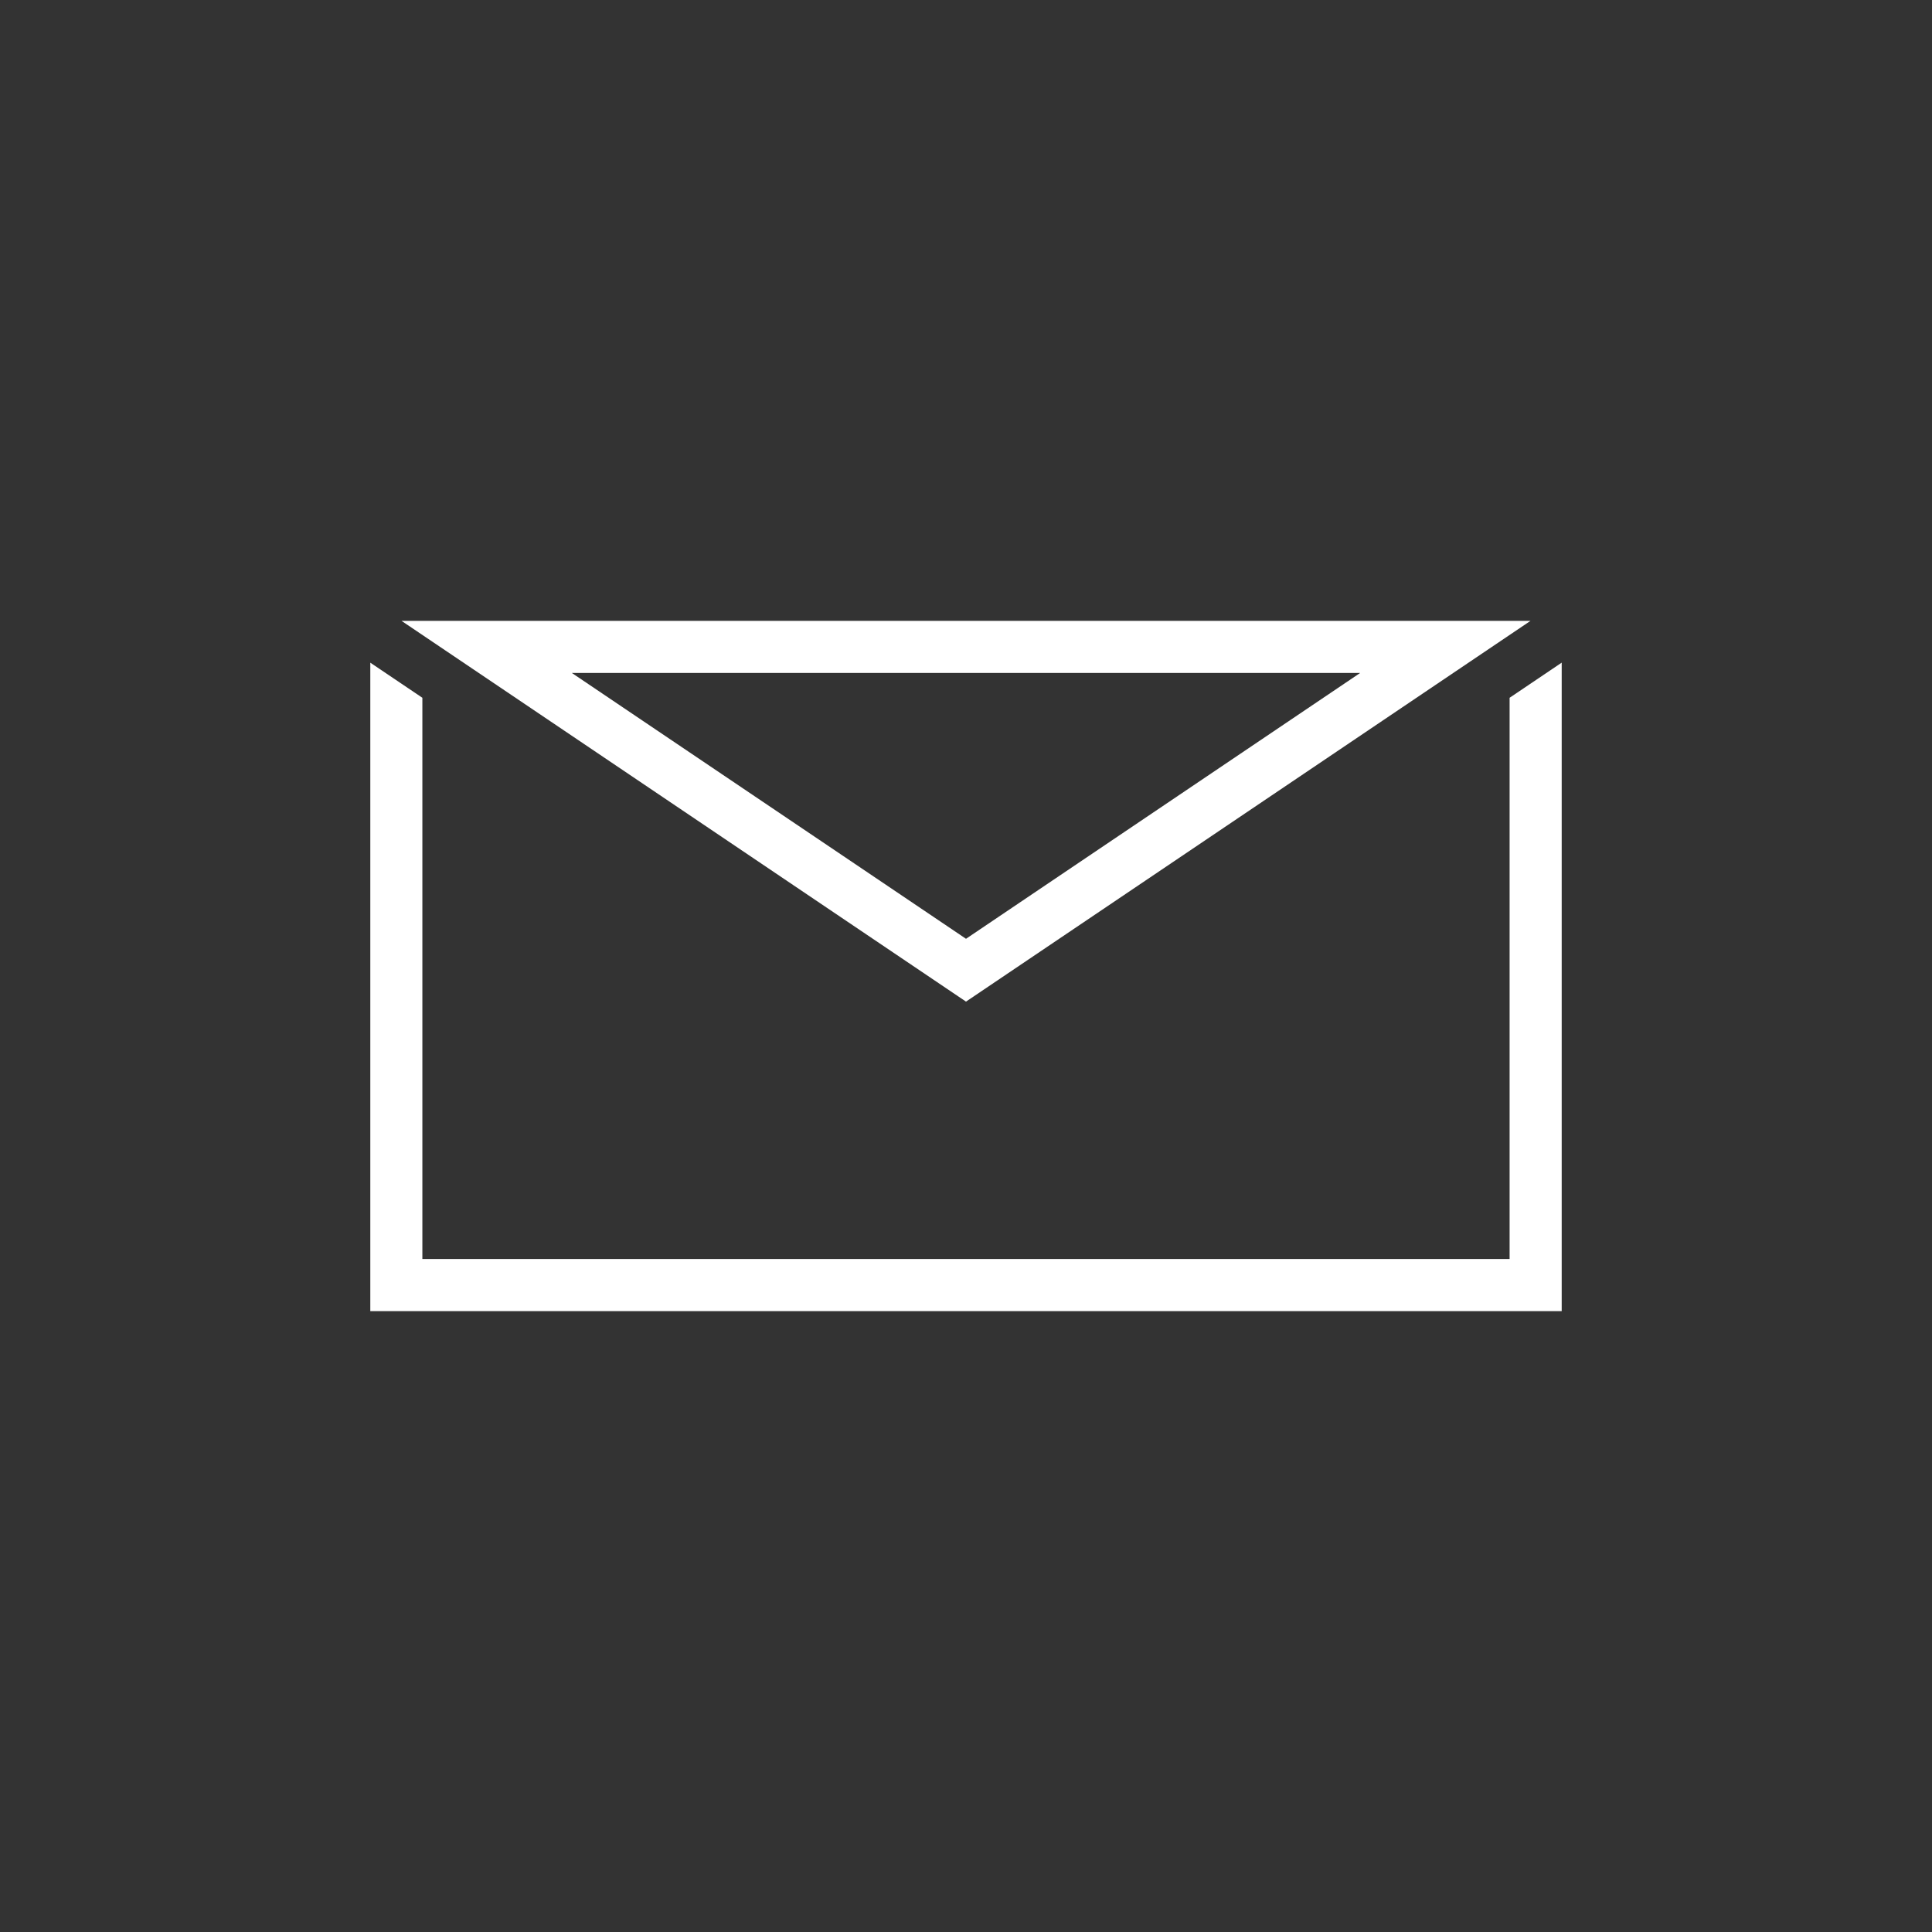
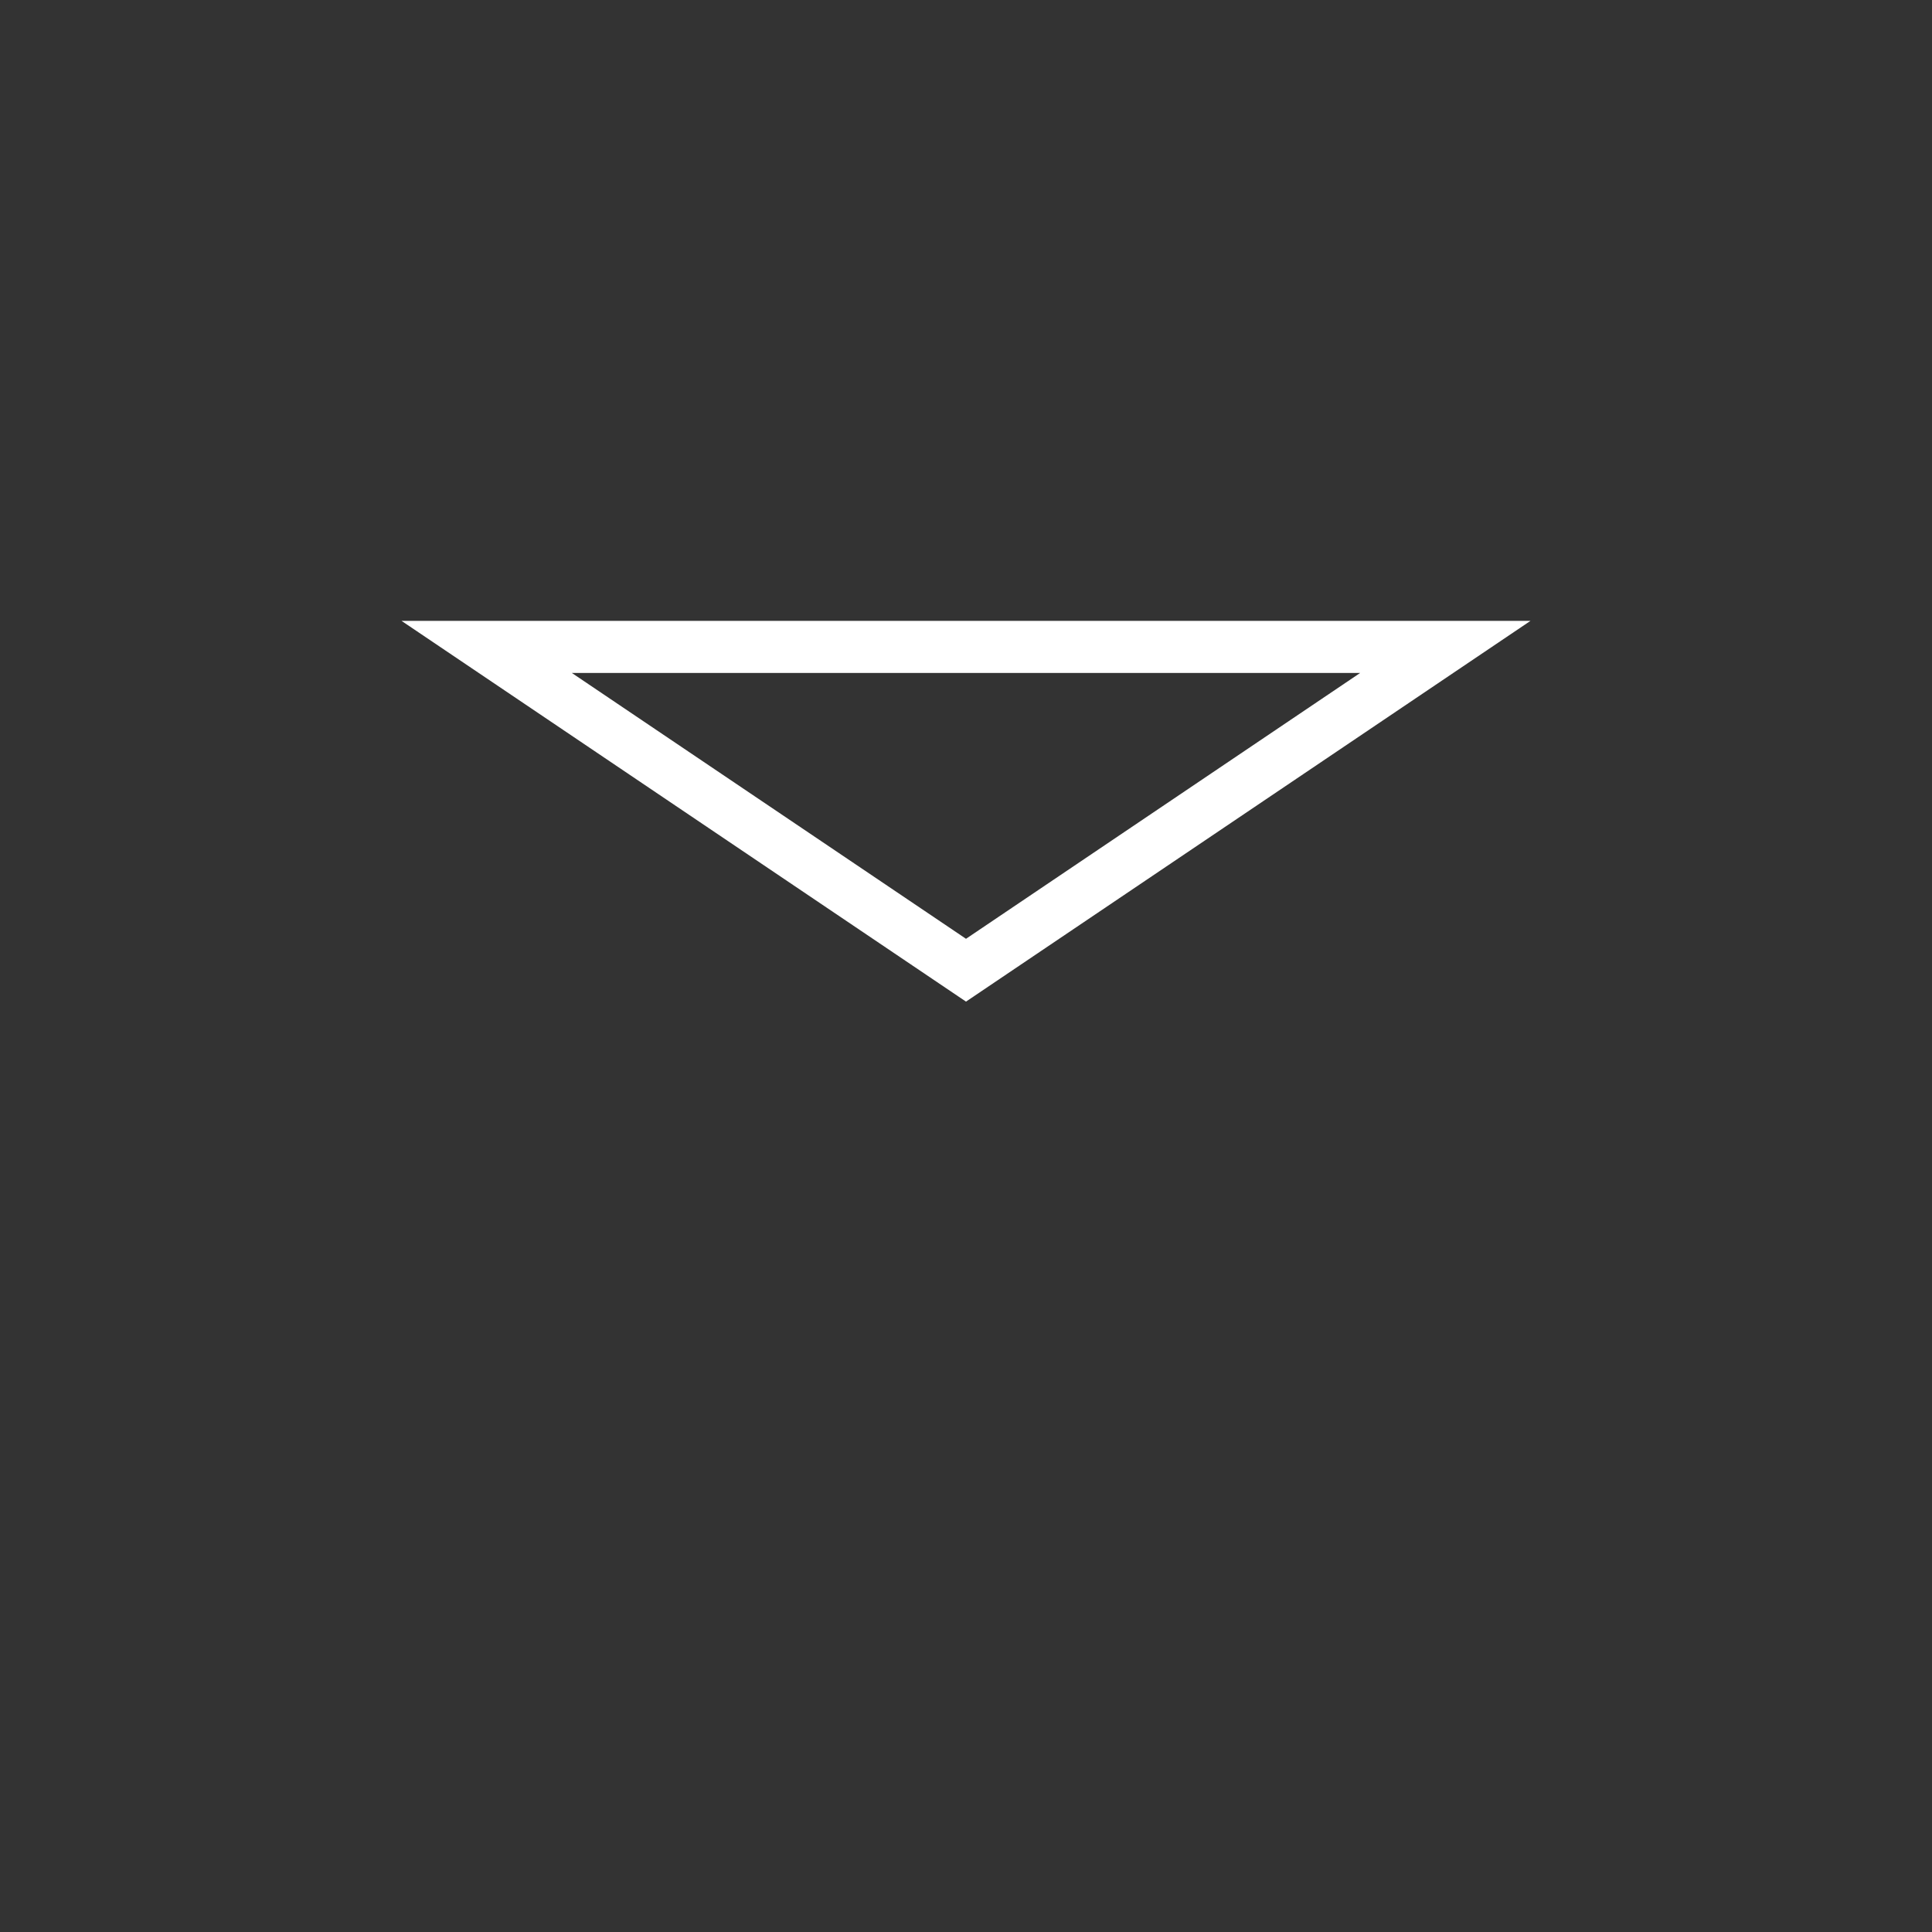
<svg xmlns="http://www.w3.org/2000/svg" version="1.1" id="Layer_1" x="0px" y="0px" width="60px" height="60px" viewBox="0 0 60 60" enable-background="new 0 0 60 60" xml:space="preserve">
  <rect x="0" y="0" width="60" height="60" fill="#333333" stroke="none" />
  <g>
    <path fill="#FFFFFF" d="M42.24,20.9L30,29.155L17.76,20.9H42.24 M47.53,19.282H12.47L30,31.106L47.53,19.282L47.53,19.282z" />
-     <polygon fill="#FFFFFF" points="46.882,21.67 46.882,39.099 13.117,39.099 13.117,21.67 11.5,20.58 11.5,40.718 48.5,40.718    48.5,20.579  " />
  </g>
</svg>